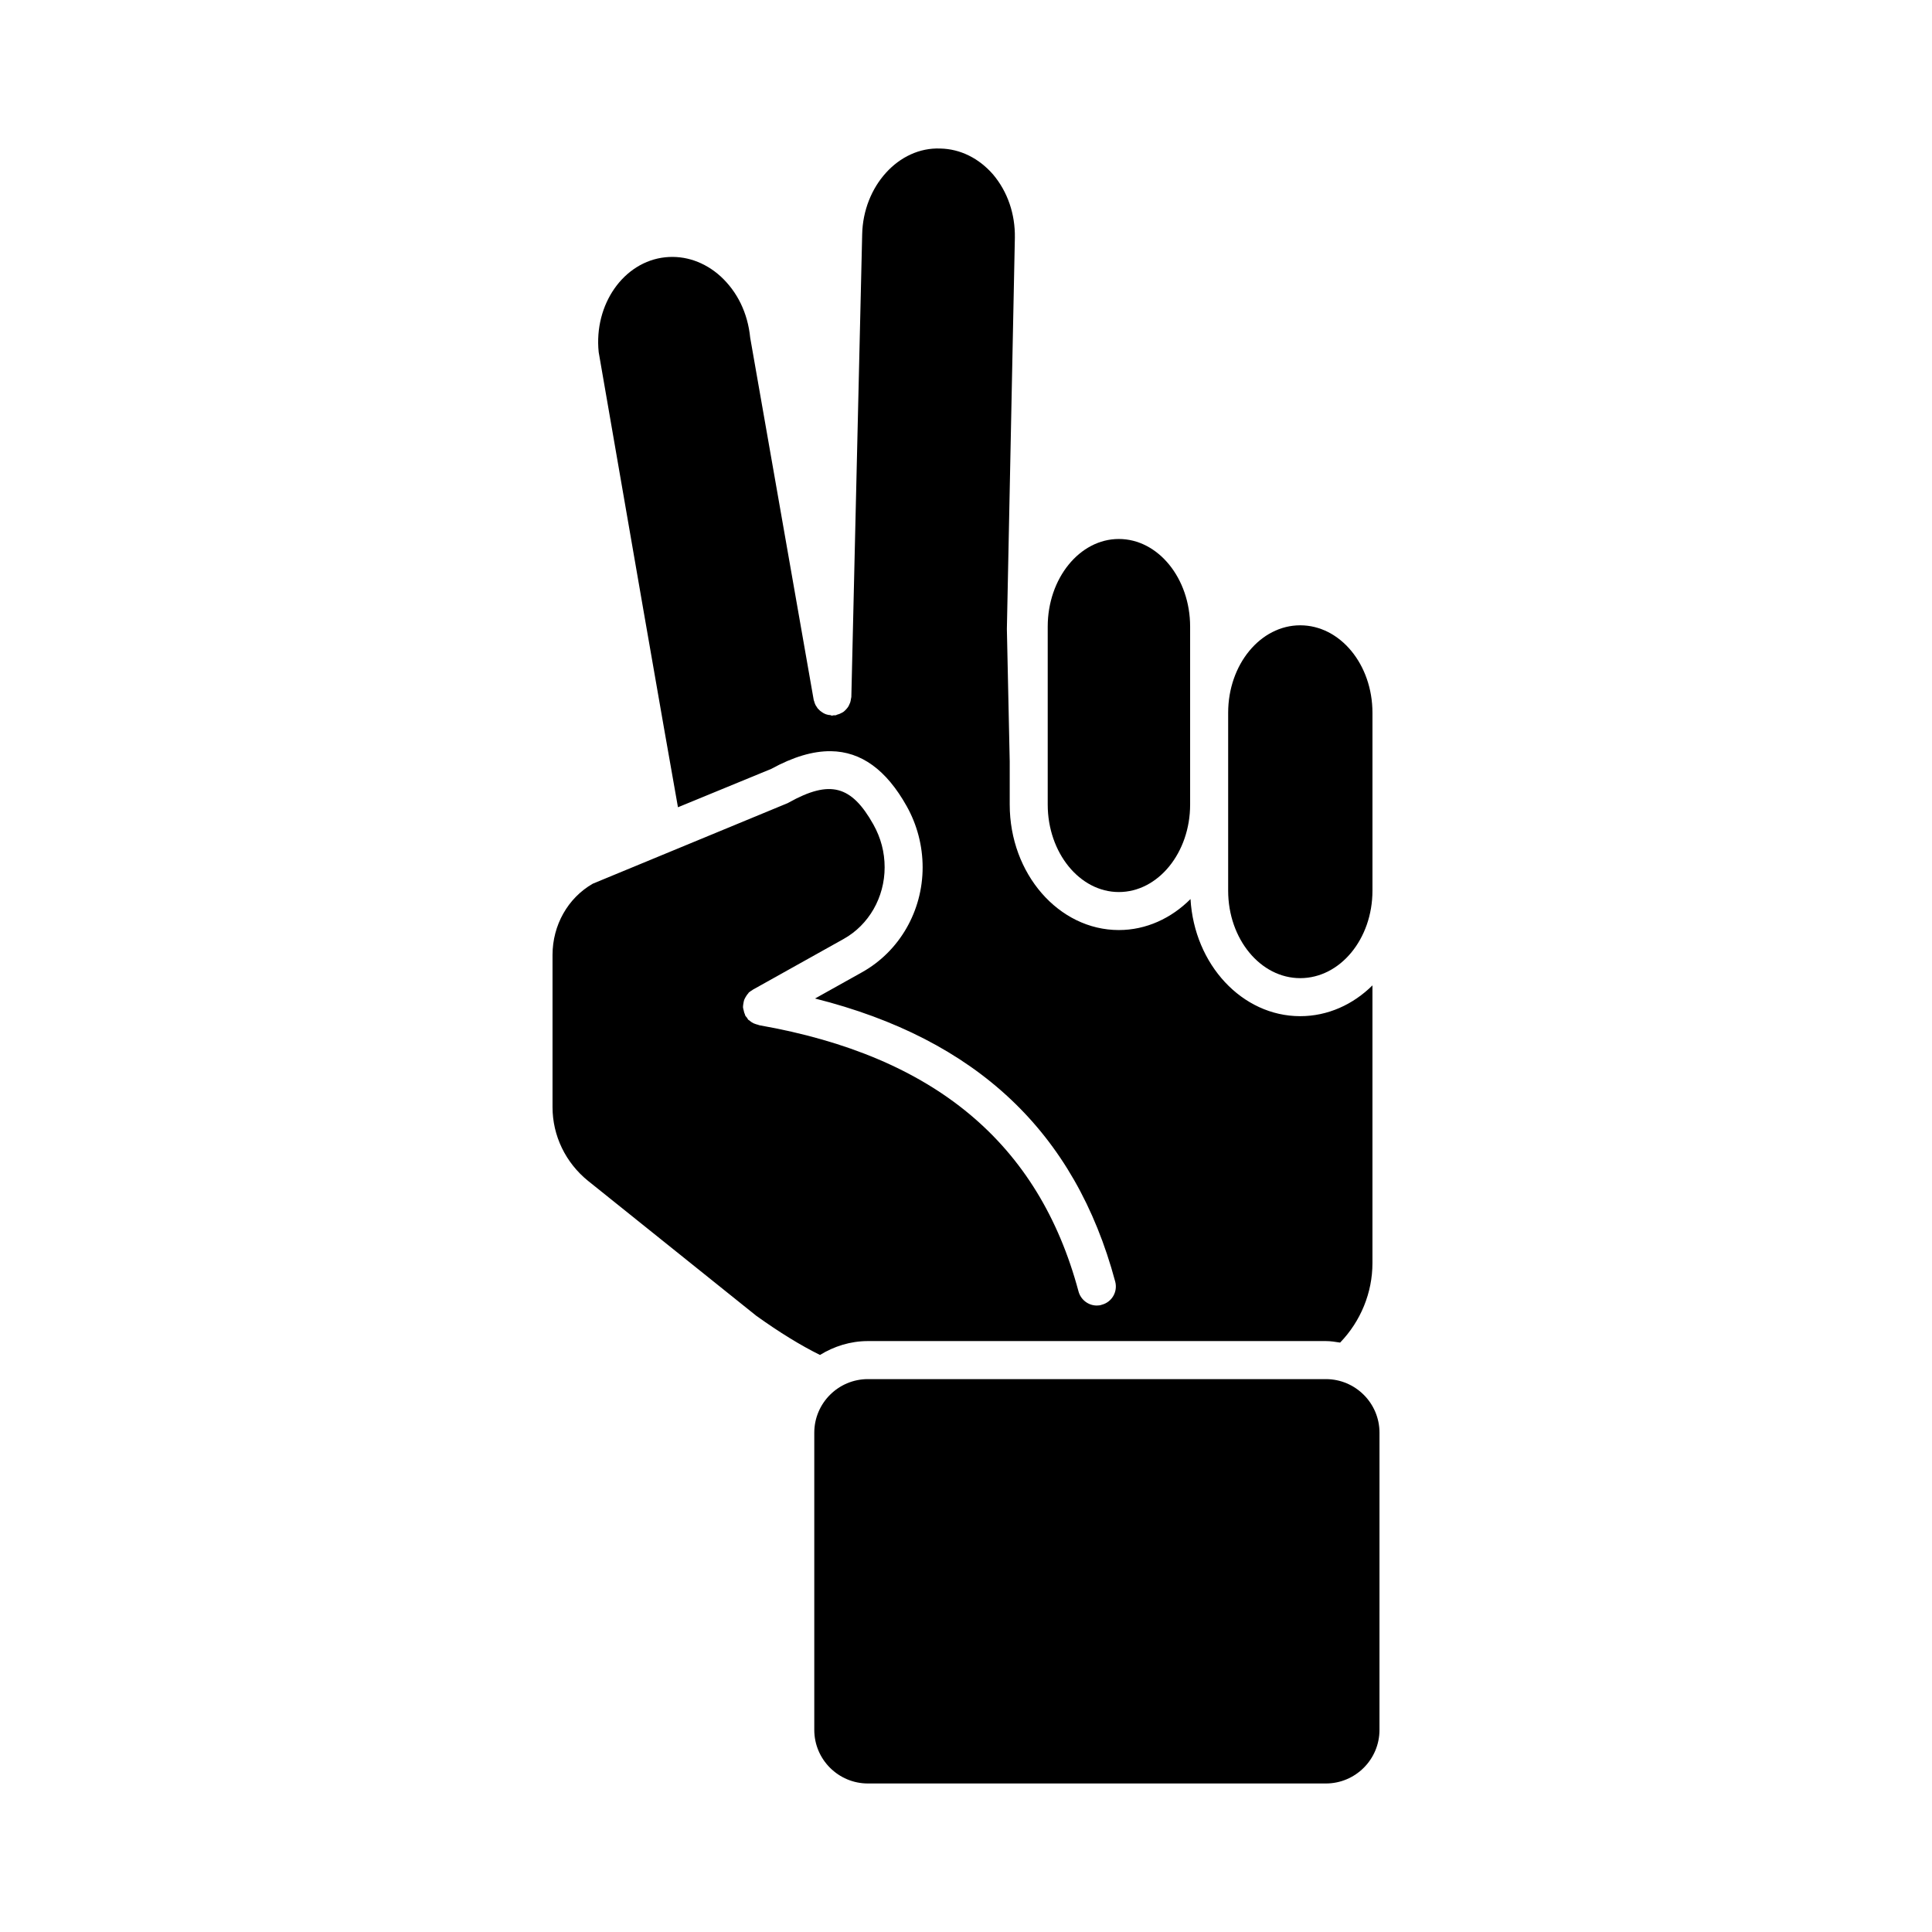
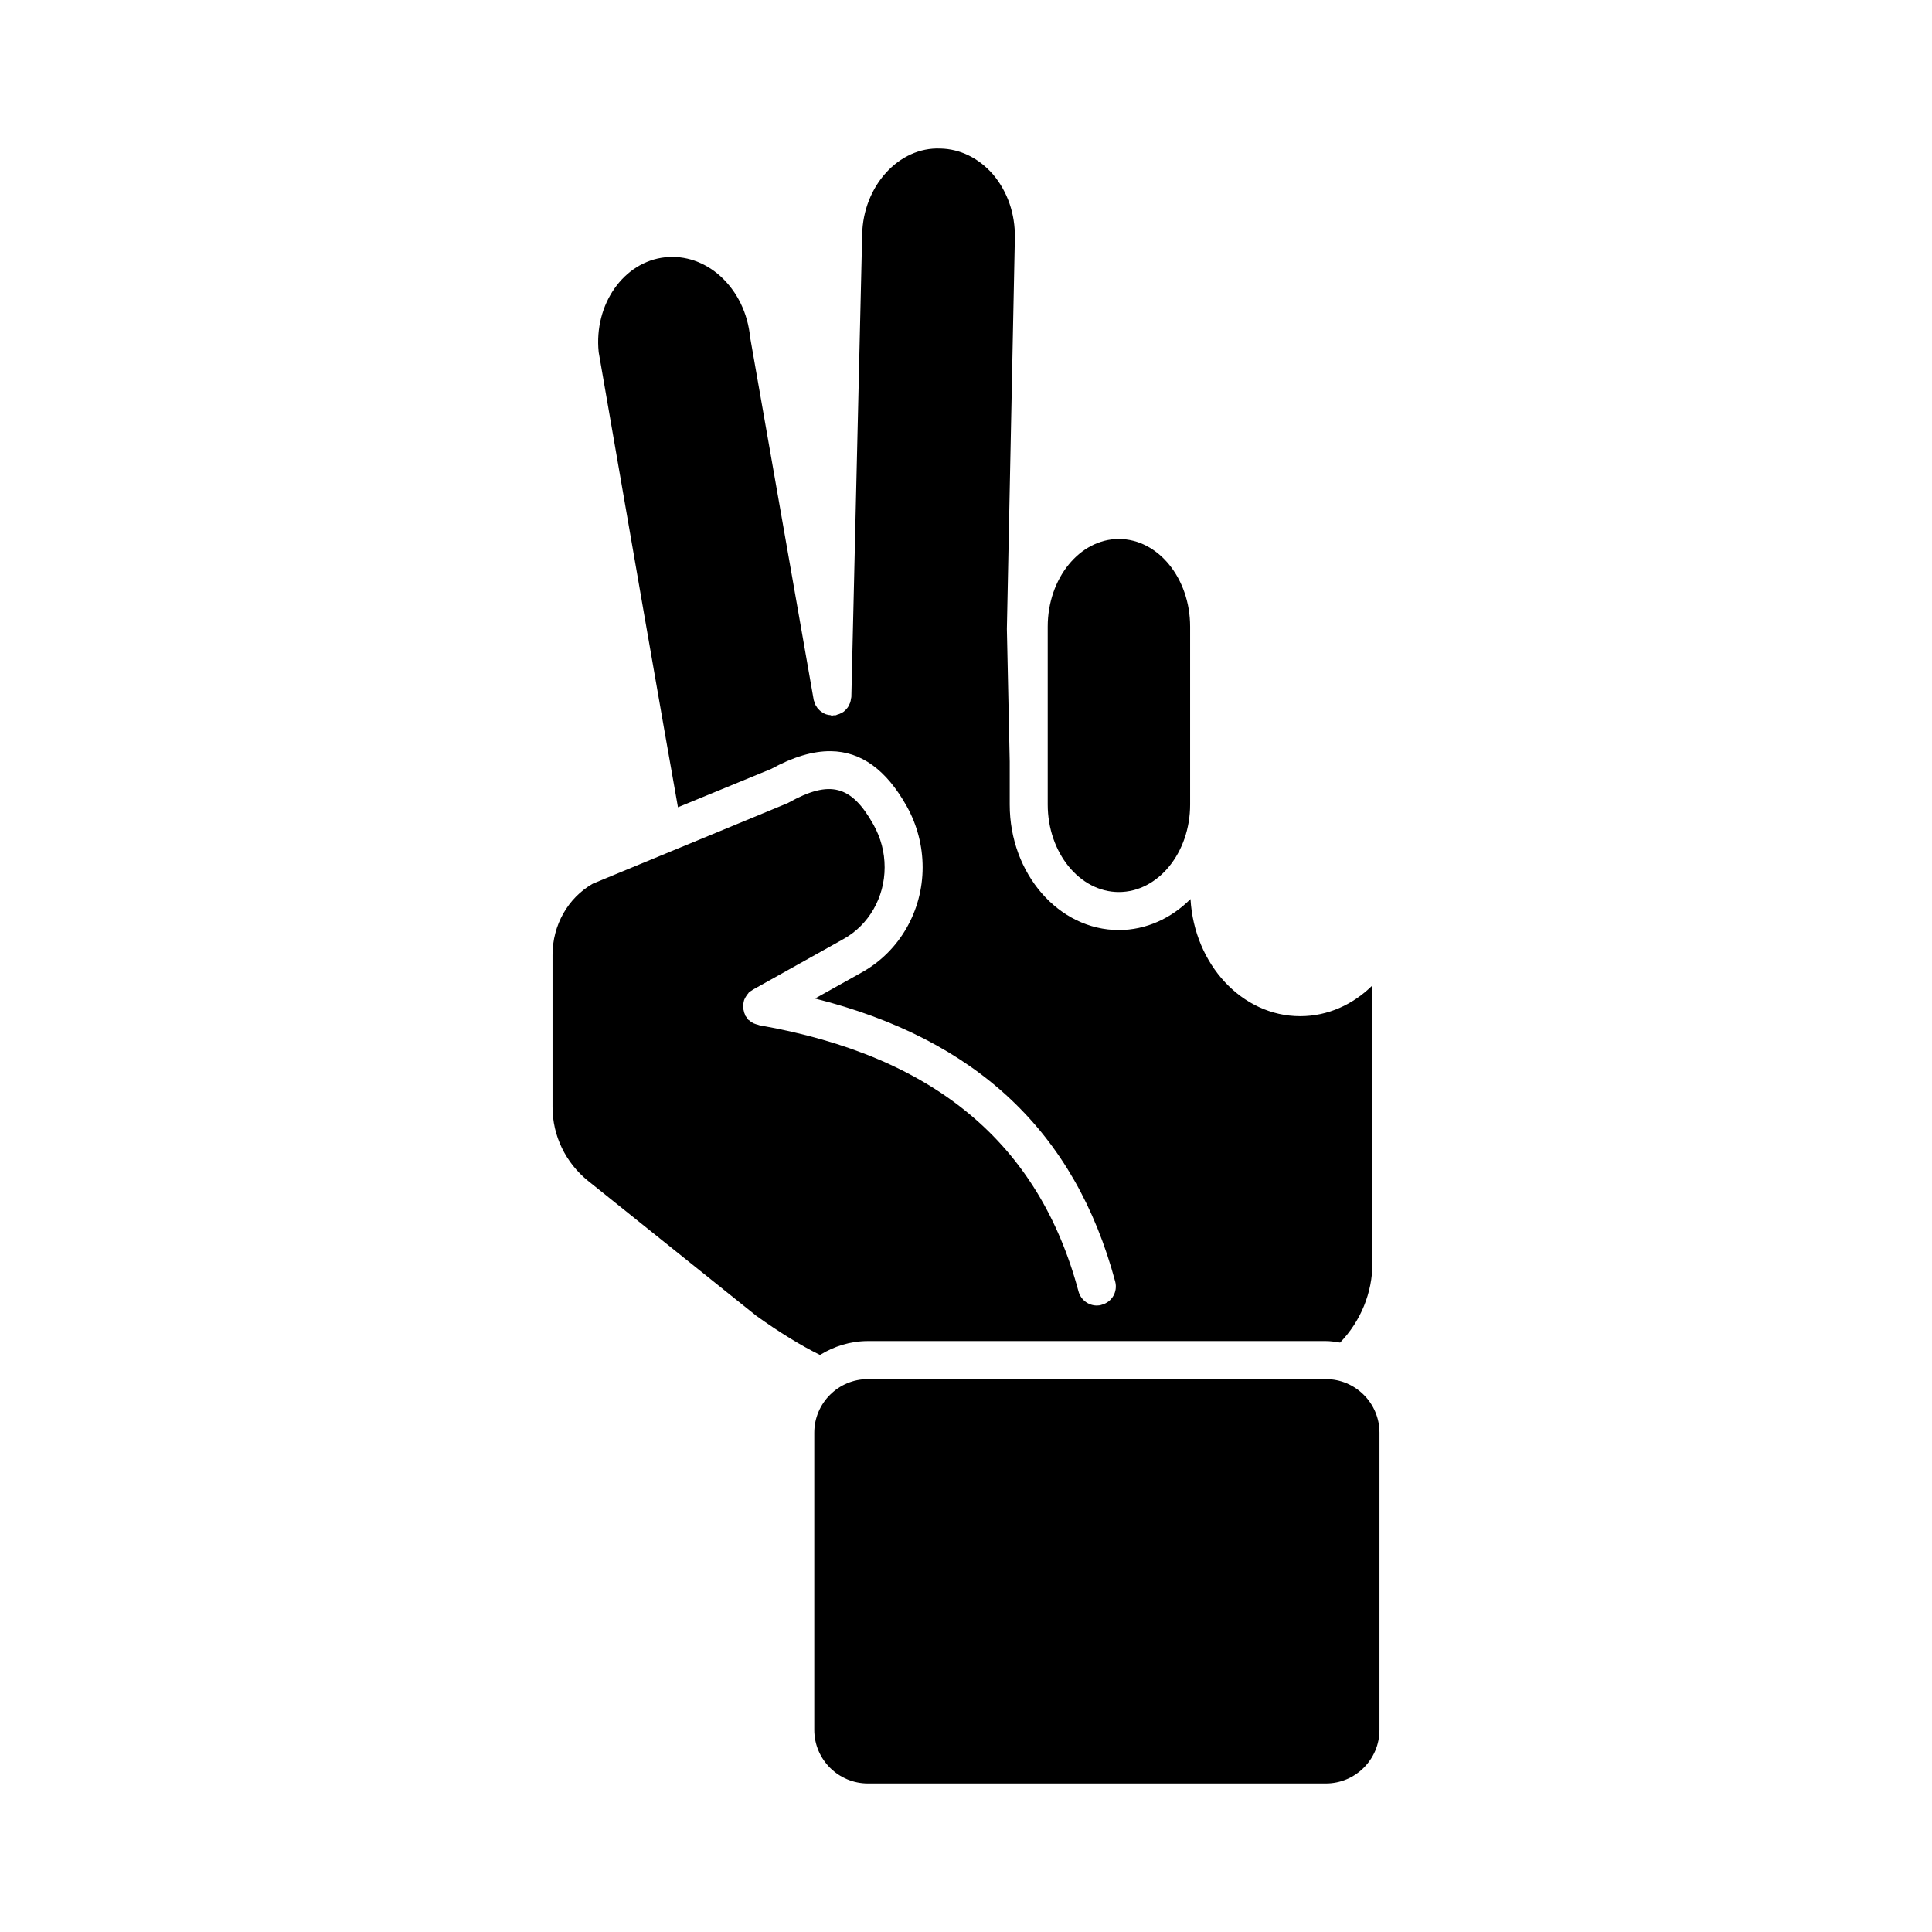
<svg xmlns="http://www.w3.org/2000/svg" fill="#000000" width="800px" height="800px" version="1.1" viewBox="144 144 512 512">
  <g>
-     <path d="m488.57 403.22c10.578 0 19.145-10.379 19.145-23.176v-47.156c0-12.797-8.566-23.176-19.145-23.176-10.531 0-19.094 10.379-19.094 23.176v47.16c0 12.793 8.566 23.172 19.094 23.172z" />
    <path d="m440.5 380.4c10.43 0 18.895-10.43 18.895-23.176v-47.16c0-12.797-8.465-23.227-18.895-23.227-10.379 0-18.844 10.43-18.844 23.227v47.156c0.004 12.754 8.465 23.18 18.844 23.18z" />
    <path d="m299.89 456.98 44.535 35.719c6.195 4.434 11.789 7.859 16.879 10.379 3.68-2.266 8.012-3.68 12.695-3.68h121.37c1.258 0 2.519 0.203 3.777 0.402 5.441-5.644 8.566-13.199 8.566-21.059v-73.605c-5.141 5.09-11.84 8.16-19.145 8.16-15.418 0-28.062-13.703-29.07-31.035-5.09 5.09-11.738 8.211-18.992 8.211-15.922 0-28.918-14.914-28.918-33.25v-11.387l-0.754-35.164 2.117-103.68c0.102-6.246-1.914-12.191-5.793-16.777-3.734-4.281-8.672-6.75-13.965-6.852-11.035-0.453-20.453 9.977-20.707 22.773l-2.871 122.58c0 0.203-0.102 0.301-0.102 0.504-0.051 0.352-0.102 0.656-0.203 0.957-0.152 0.352-0.25 0.605-0.402 0.906-0.152 0.25-0.301 0.504-0.504 0.707-0.25 0.301-0.504 0.555-0.805 0.805-0.203 0.152-0.402 0.25-0.605 0.352-0.352 0.203-0.754 0.352-1.16 0.453-0.152 0.051-0.25 0.152-0.352 0.152-0.203 0.051-0.301 0-0.504 0-0.152 0-0.301 0.102-0.504 0.102-0.152 0-0.301-0.102-0.453-0.152-0.402 0-0.754-0.102-1.109-0.203-0.25-0.102-0.504-0.203-0.754-0.352-0.301-0.203-0.605-0.402-0.855-0.605l-0.605-0.605c-0.203-0.301-0.352-0.555-0.555-0.855-0.152-0.301-0.25-0.605-0.352-0.906 0-0.203-0.152-0.352-0.152-0.504l-16.828-95.977c-0.656-6.602-3.426-12.191-7.859-16.273-4.18-3.777-9.371-5.594-14.66-5.039-10.984 1.16-18.941 12.445-17.633 25.141 7.203 41.664 17.633 101.77 21.008 120.61l24.738-10.176c5.793-3.176 11.035-4.734 15.77-4.684 8.062 0.102 14.711 4.938 20.102 14.559 2.769 4.938 4.231 10.531 4.231 16.223 0 11.586-6.144 22.27-16.07 27.809l-12.445 6.953c42.824 10.781 68.922 35.418 79.551 75.016 0.707 2.672-0.855 5.441-3.578 6.144-0.402 0.152-0.855 0.203-1.309 0.203-2.215 0-4.231-1.512-4.836-3.727-10.531-39.297-38.188-62.371-84.488-70.535-0.152 0-0.301-0.102-0.453-0.152-0.25-0.051-0.453-0.102-0.707-0.203-0.352-0.102-0.656-0.25-0.957-0.453-0.203-0.152-0.453-0.301-0.656-0.504-0.102-0.051-0.203-0.102-0.301-0.203-0.152-0.203-0.203-0.402-0.352-0.555-0.102-0.152-0.301-0.301-0.402-0.504-0.051-0.102-0.051-0.203-0.102-0.352-0.152-0.301-0.25-0.605-0.301-0.957-0.102-0.301-0.152-0.605-0.203-0.906 0-0.352 0.051-0.656 0.102-0.957s0.102-0.656 0.203-0.957c0.102-0.25 0.25-0.555 0.402-0.805 0.203-0.301 0.352-0.605 0.605-0.855 0.102-0.102 0.152-0.203 0.203-0.301 0.301-0.25 0.656-0.504 1.008-0.707l0.051-0.051 24.082-13.453c6.699-3.727 10.883-11.035 10.883-18.992 0-4.031-1.008-7.809-2.973-11.336-5.844-10.43-11.539-11.891-22.418-5.844-0.152 0.102-0.352 0.203-0.504 0.25l-51.438 21.262c-6.602 3.777-10.68 10.984-10.68 18.895v40.305c-0.004 7.609 3.469 14.766 9.465 19.602z" />
    <path d="m495.37 509.48h-121.37c-7.809 0-14.207 6.348-14.207 14.207v78.746c0 7.859 6.398 14.207 14.207 14.207h121.37c7.809 0 14.207-6.348 14.207-14.207l0.004-78.746c0-7.859-6.398-14.207-14.207-14.207z" />
  </g>
</svg>